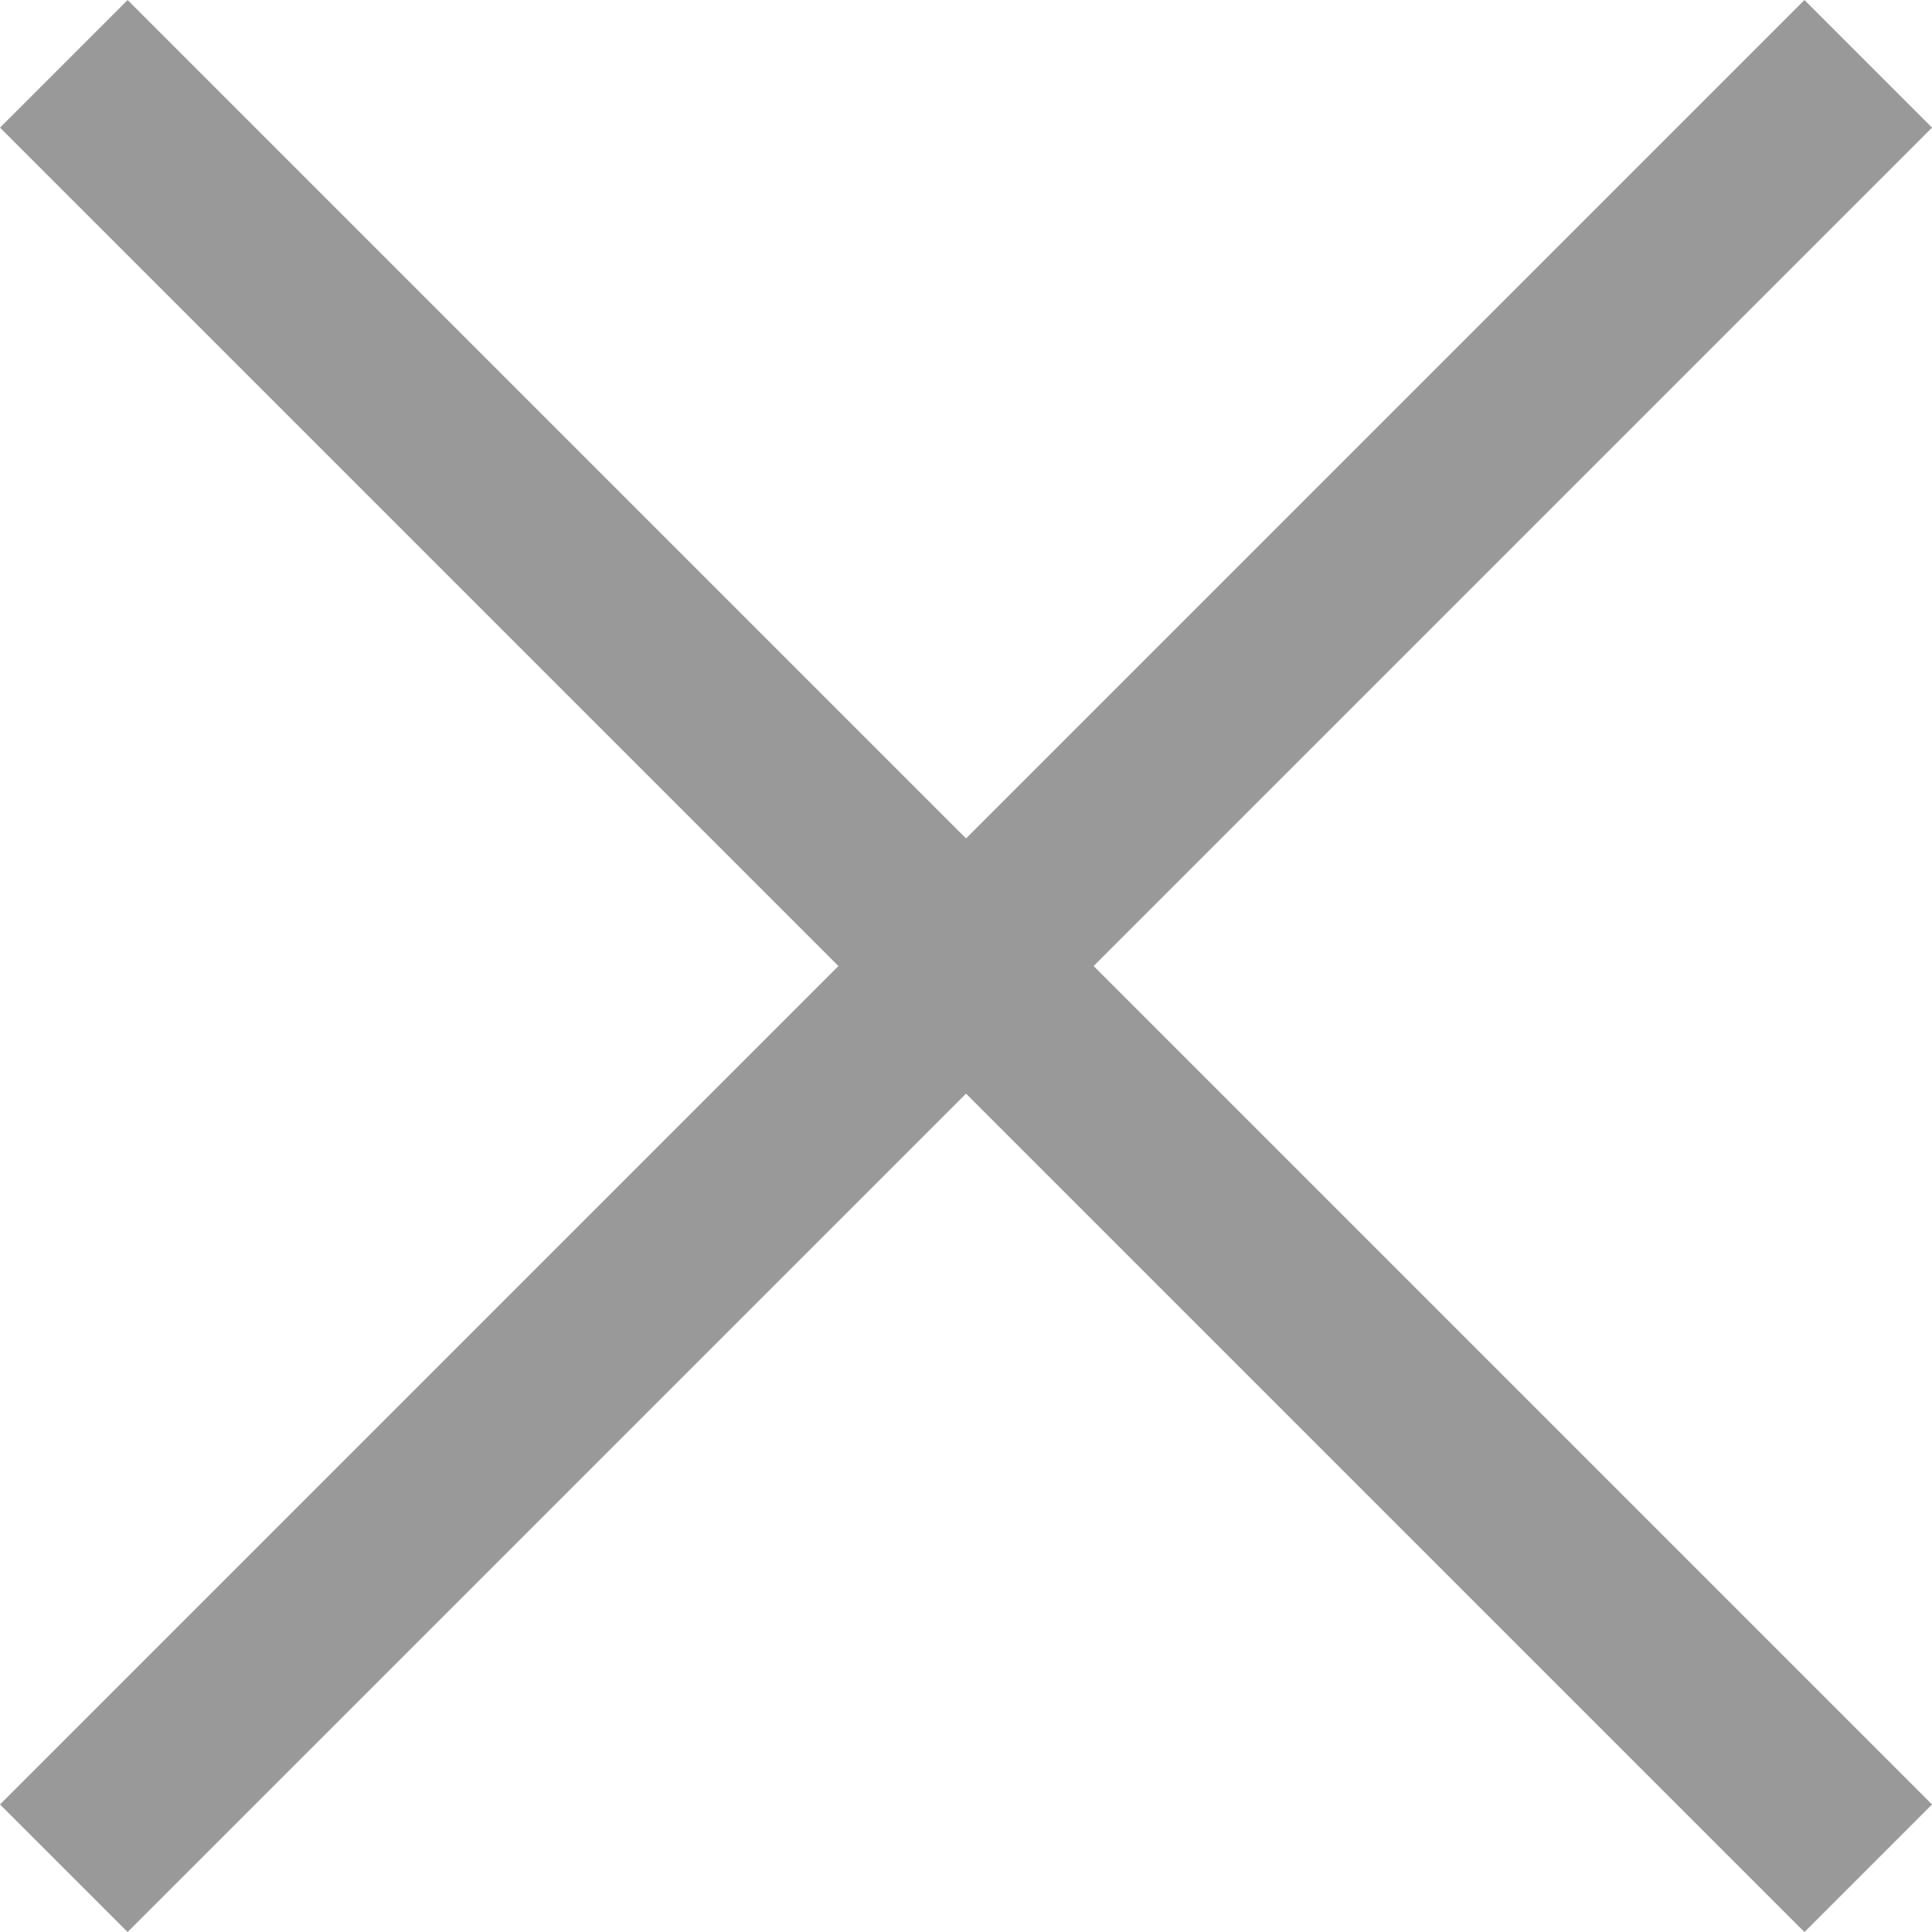
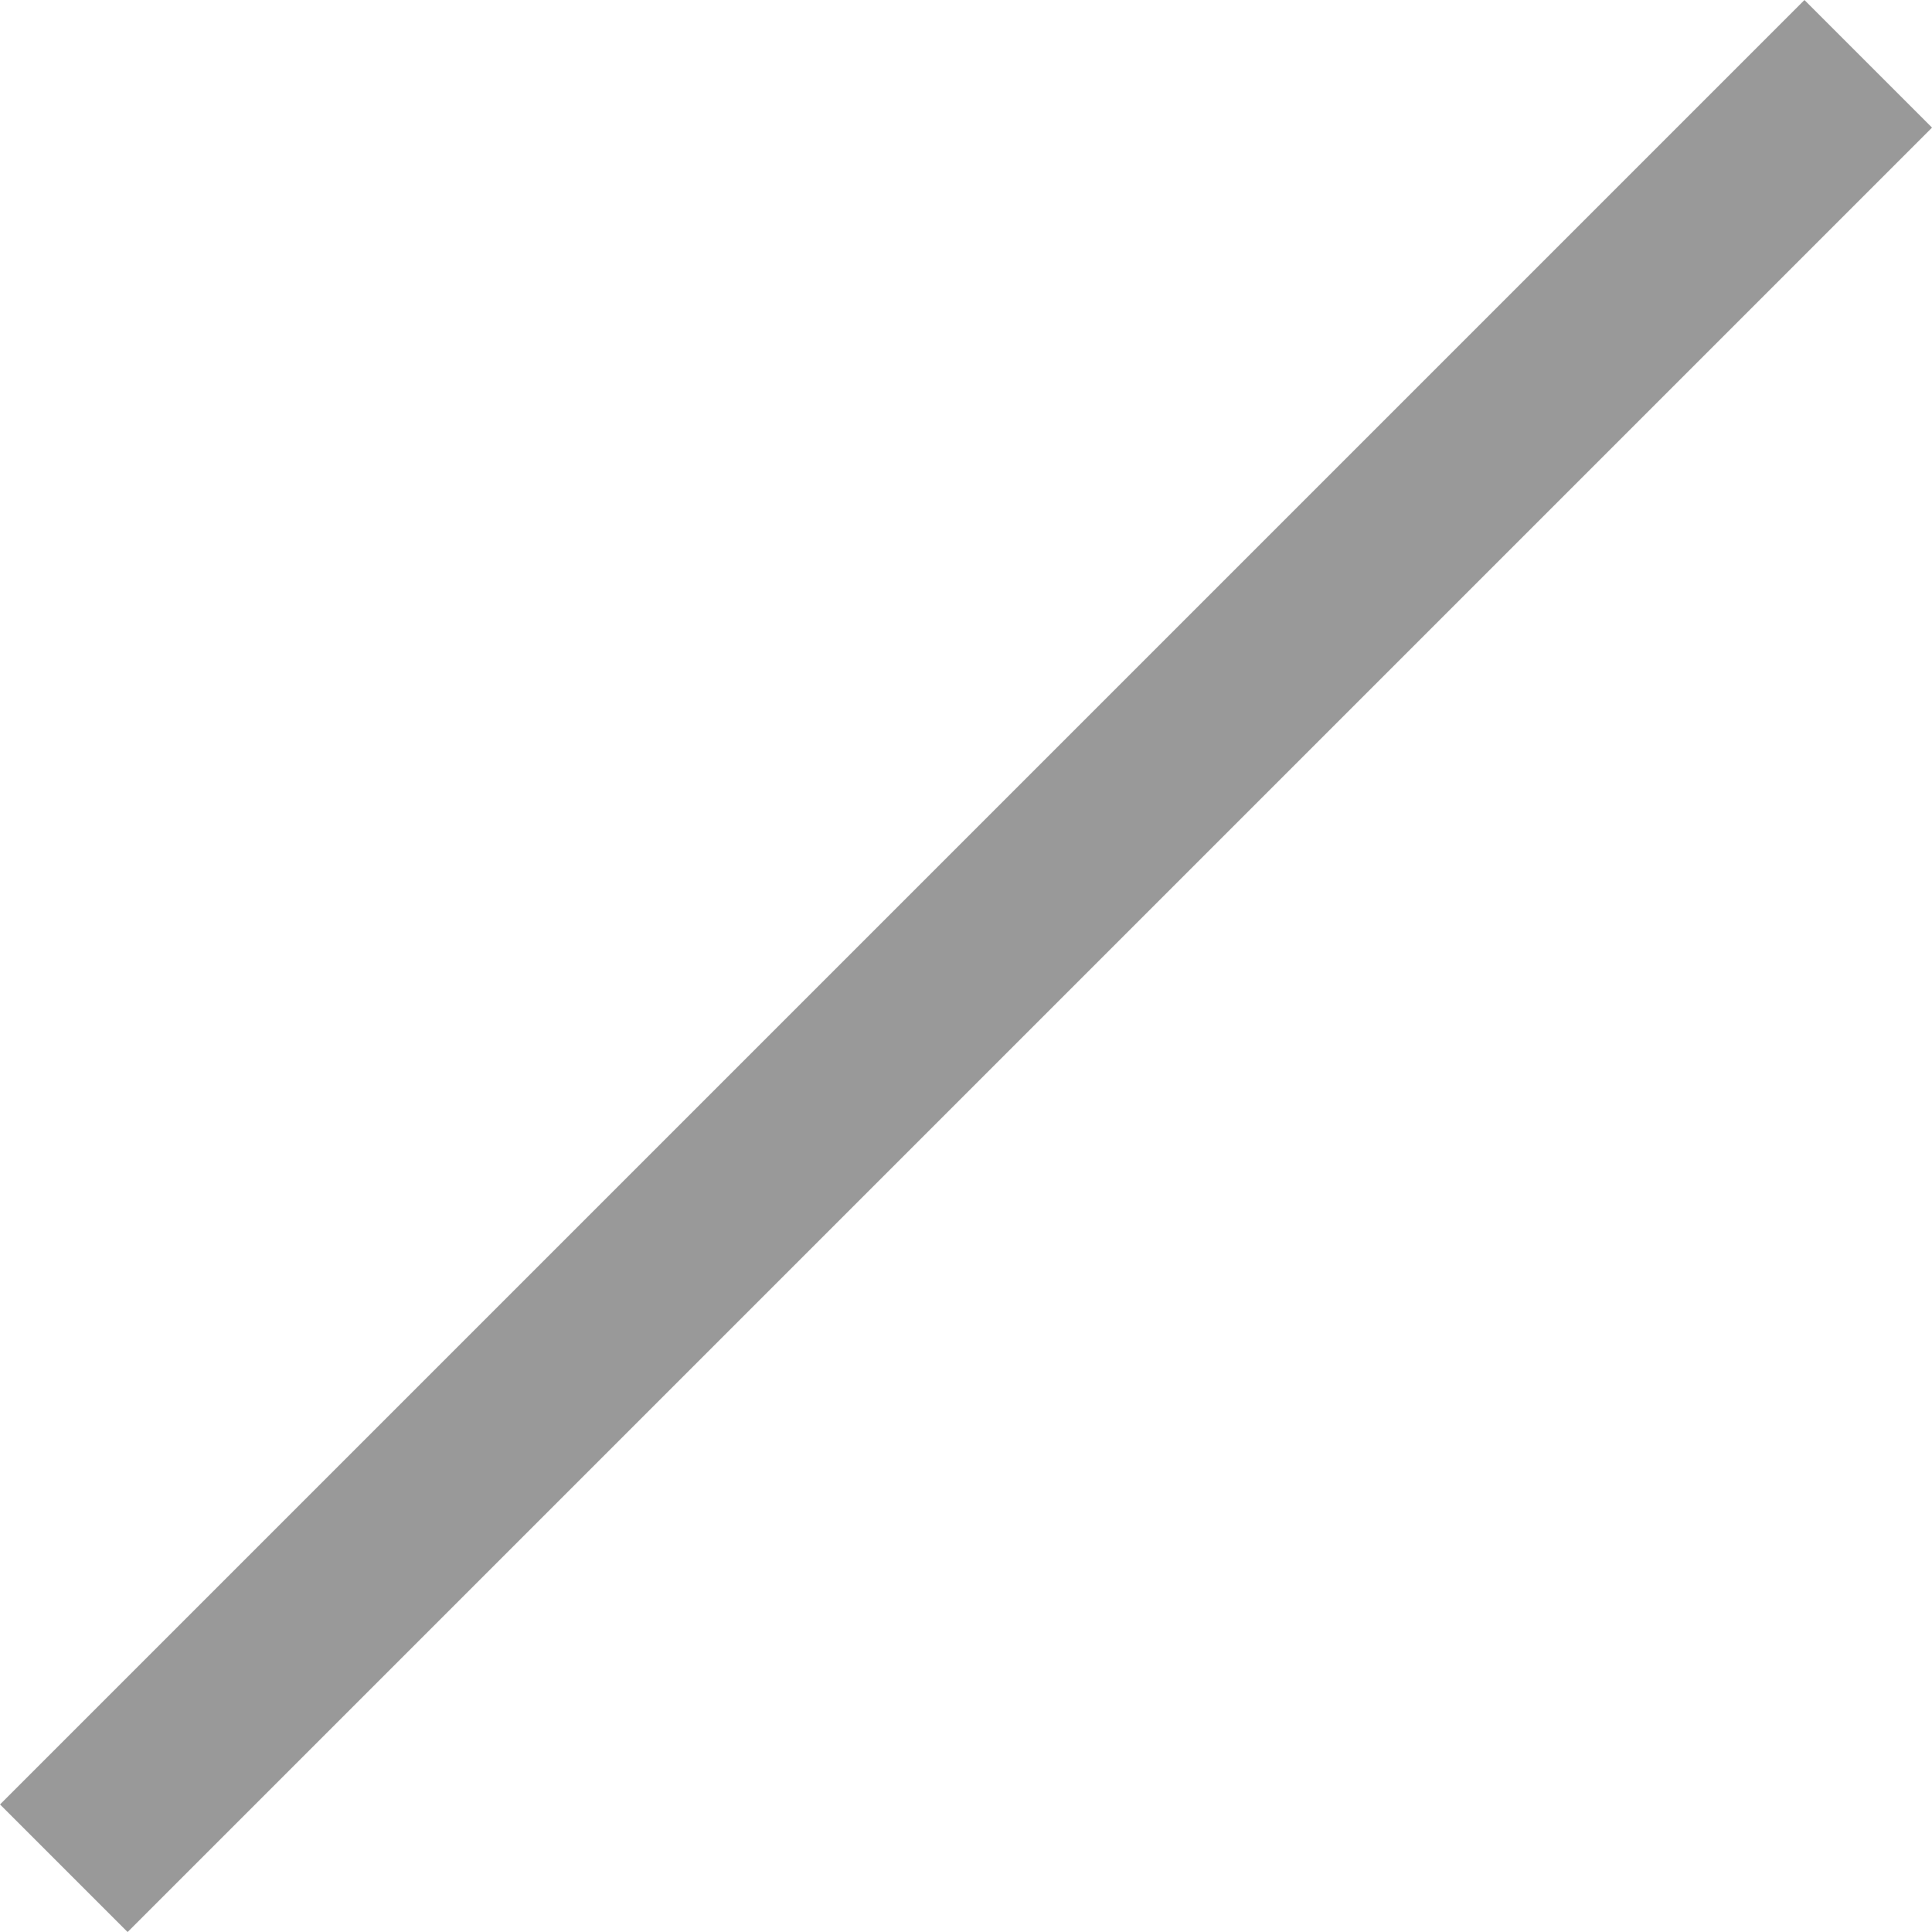
<svg xmlns="http://www.w3.org/2000/svg" width="32.121" height="32.121" viewBox="0 0 32.121 32.121">
  <g id="그룹_4836" data-name="그룹 4836" transform="translate(-608.939 -58.939)">
-     <line id="선_173" data-name="선 173" x2="30" y2="30" transform="translate(610 60)" fill="none" stroke="#999" stroke-width="3" />
    <line id="선_174" data-name="선 174" x1="30" y2="30" transform="translate(610 60)" fill="none" stroke="#999" stroke-width="3" />
  </g>
</svg>